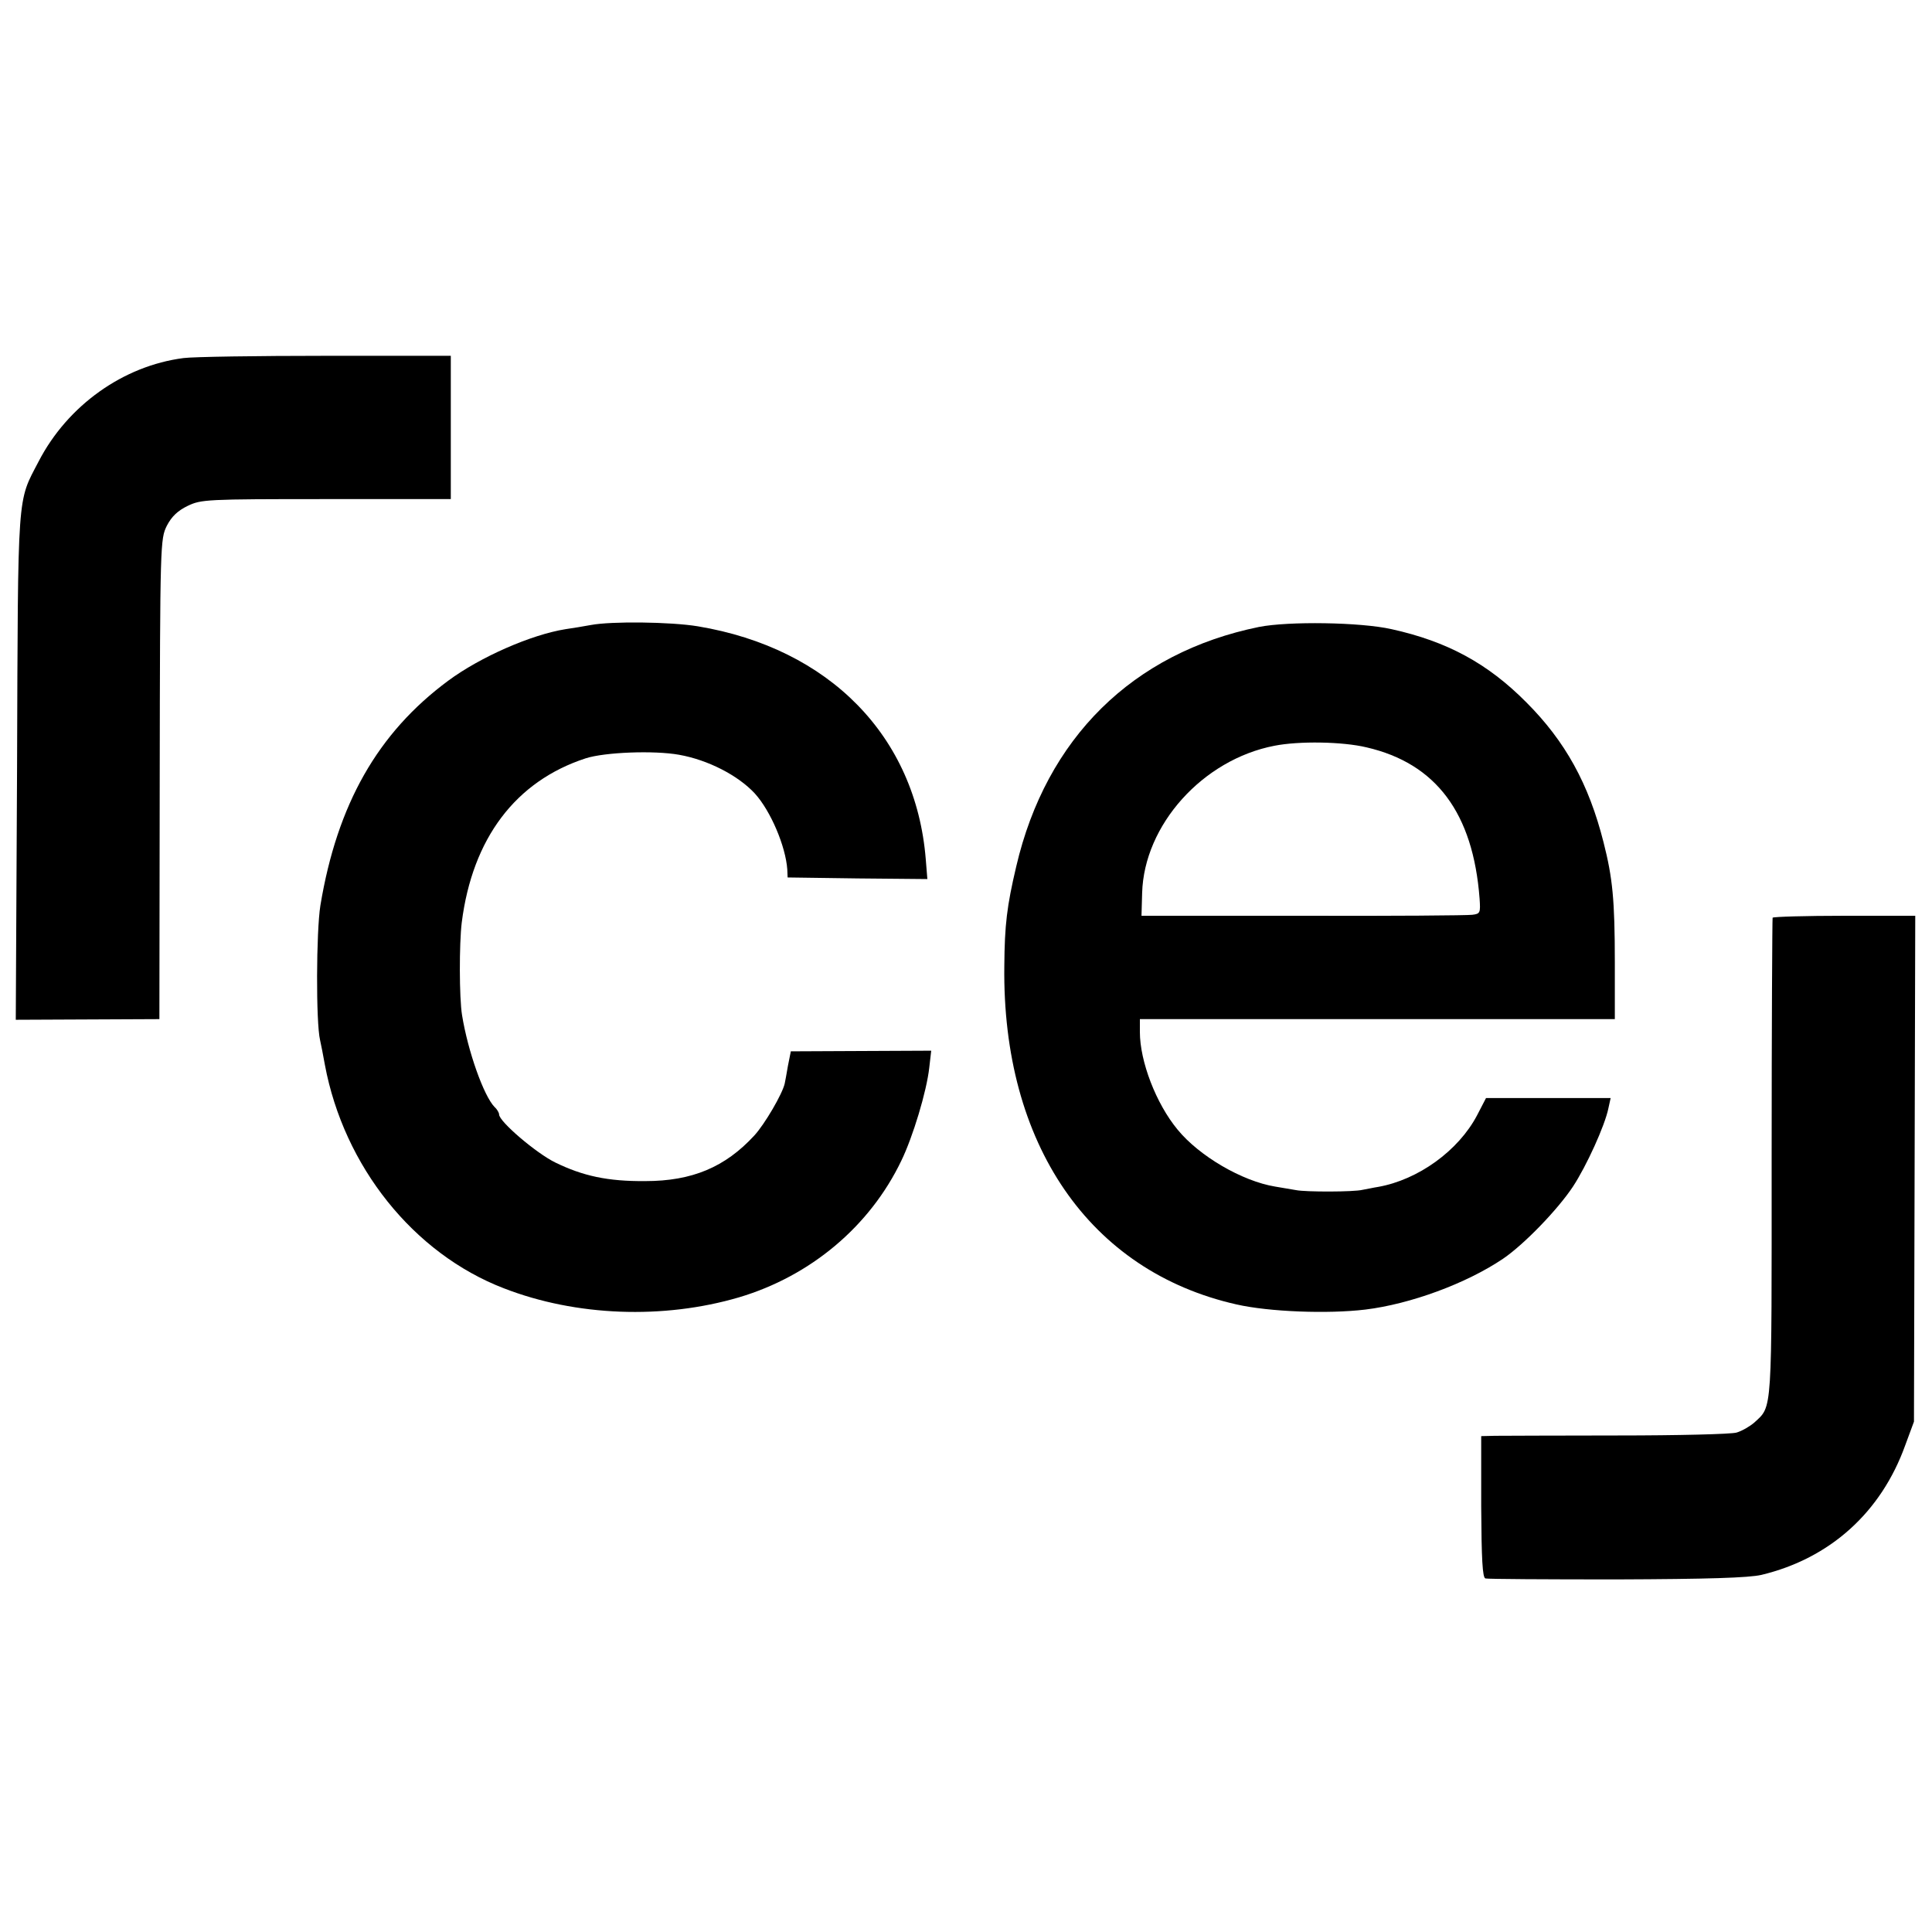
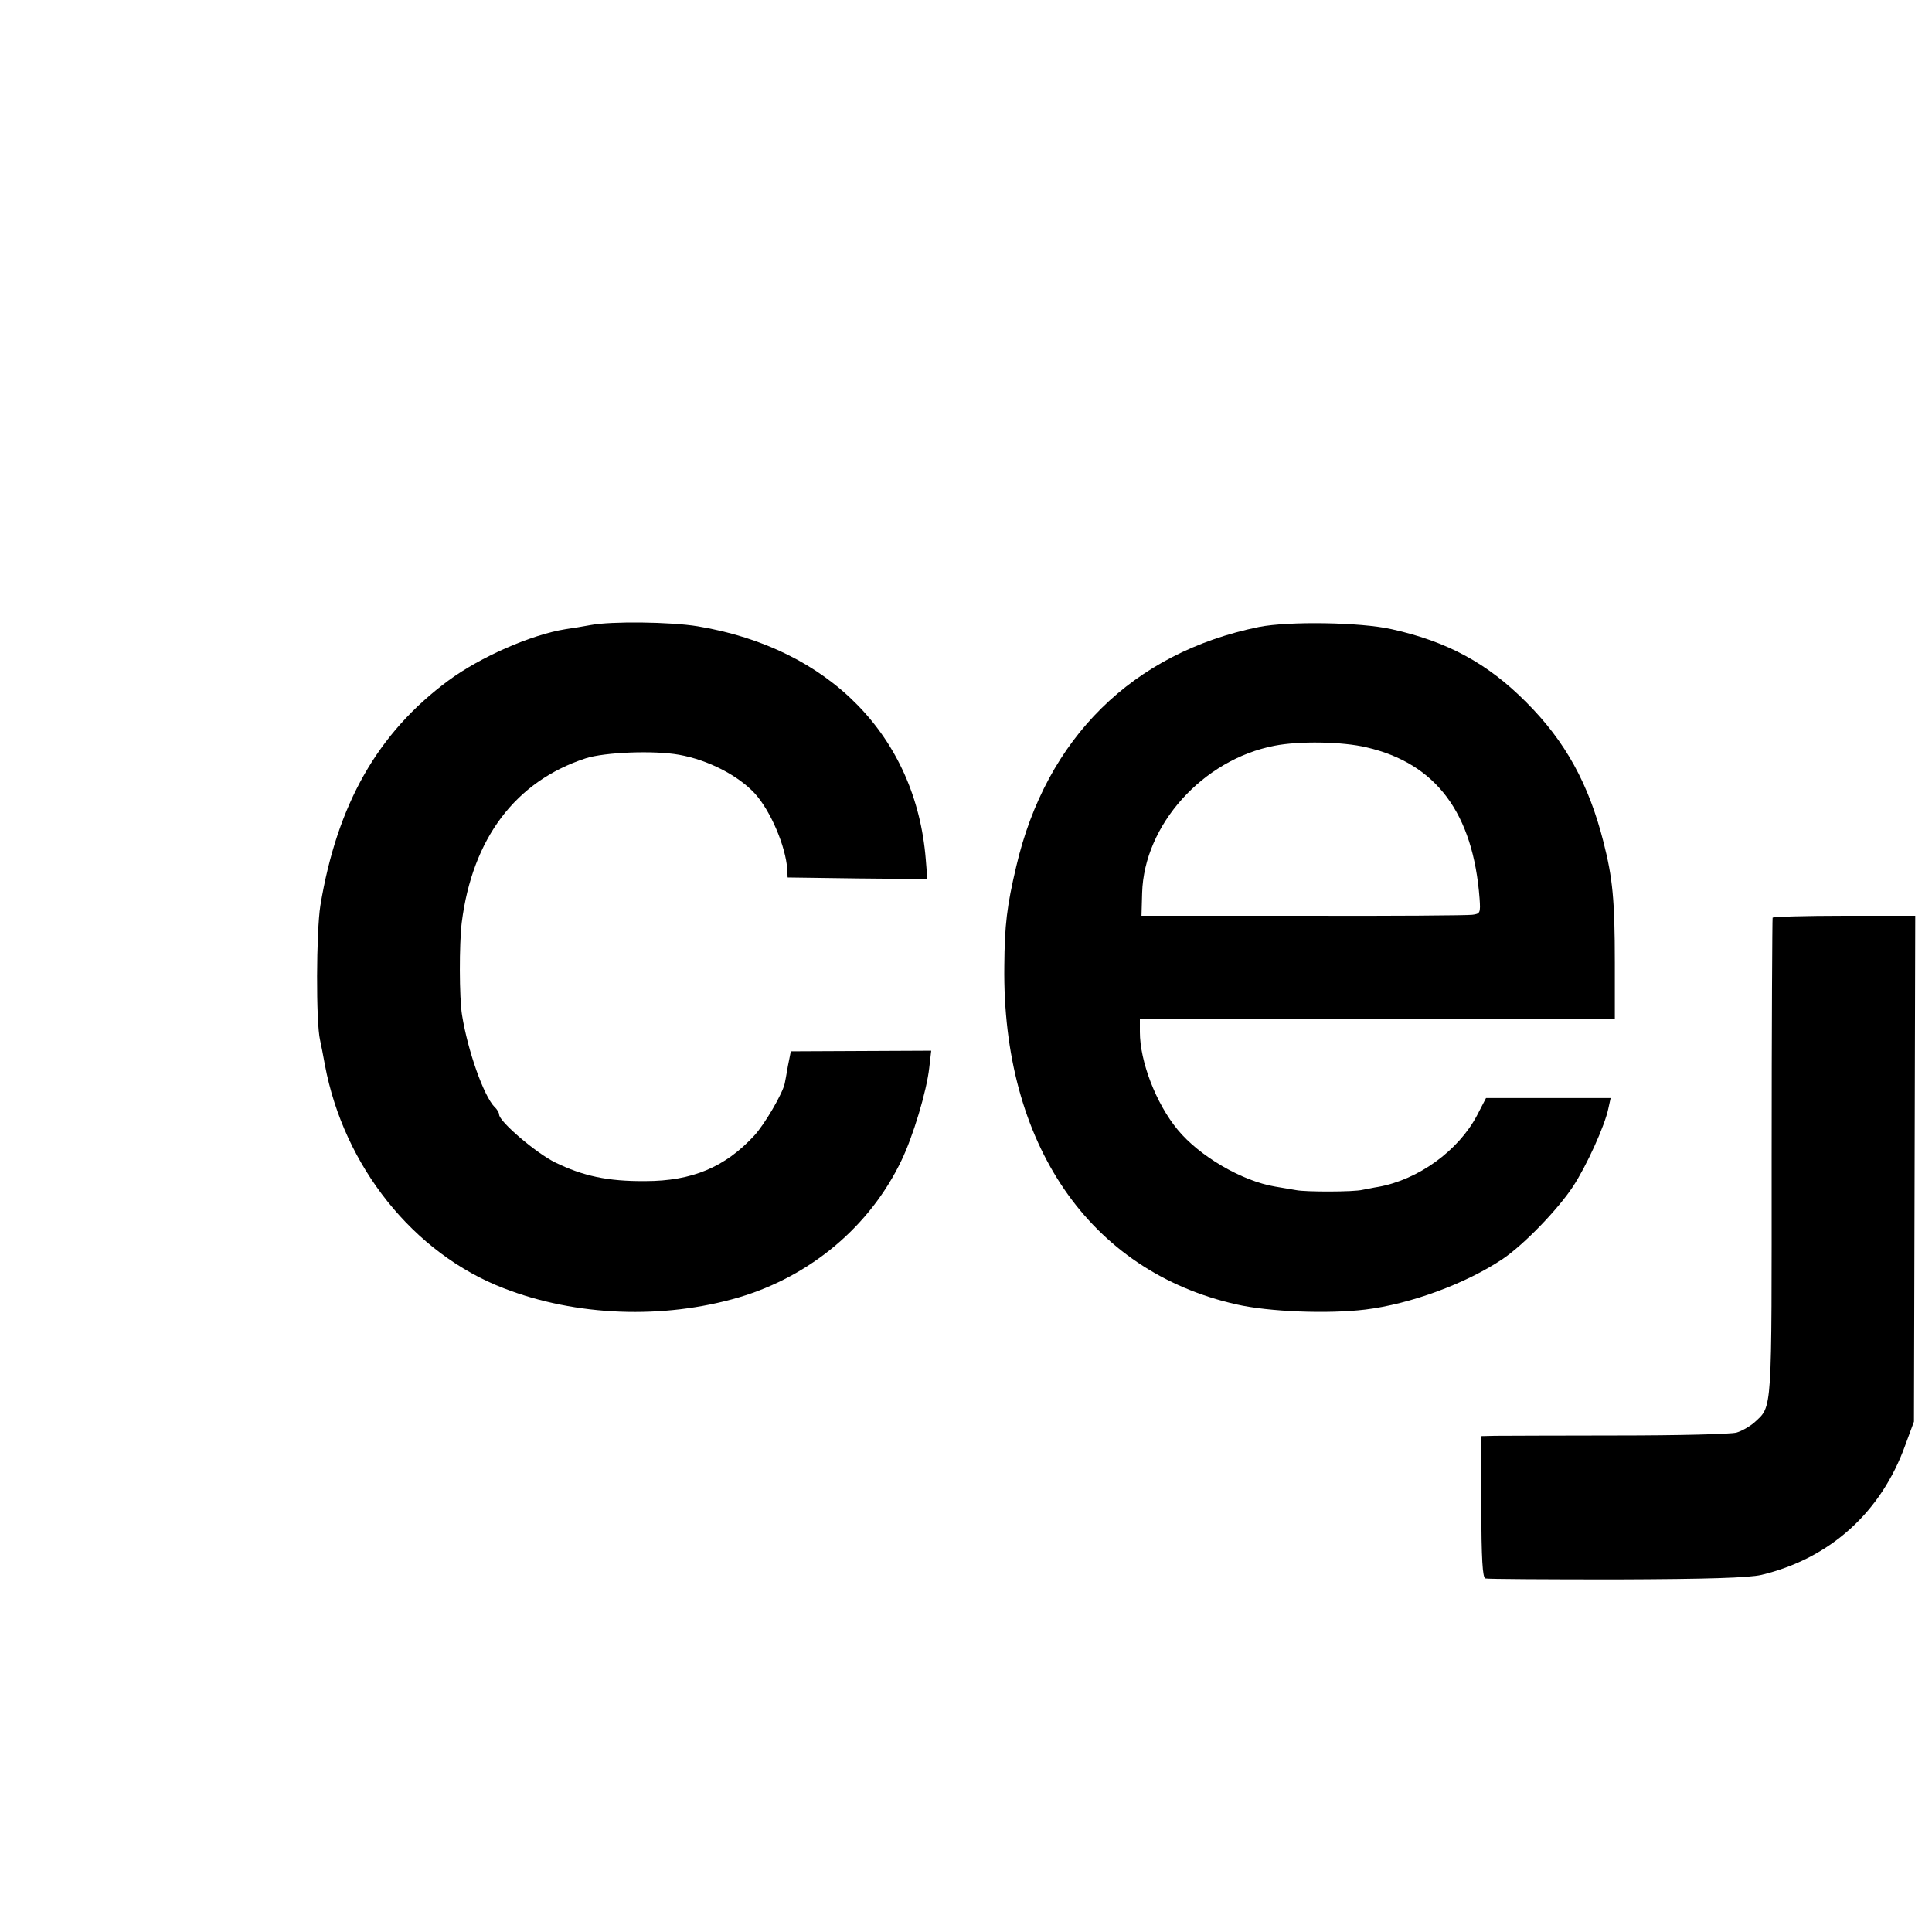
<svg xmlns="http://www.w3.org/2000/svg" version="1.0" width="600pt" height="600pt" viewBox="0 0 600 600" preserveAspectRatio="xMidYMid meet">
  <g transform="translate(0,600) scale(0.1,-0.1)" fill="#000000" stroke="none">
-     <path d="M570 4888 c-187 -24 -360 -147 -450 -321 -67 -129 -64 -81 -67 -948 l-4 -786 223 1 223 1 1 745 c1 736 2 746 22 787 15 29 34 47 65 62 42 20 57 21 430 21 l387 0 0 223 0 222 -388 0 c-213 0 -412 -3 -442 -7z" />
    <path d="M1835 4059 c-22 -4 -57 -10 -79 -13 -106 -17 -264 -86 -364 -160 -219 -162 -345 -384 -397 -698 -13 -81 -14 -364 -1 -418 3 -14 10 -48 15 -77 59 -315 275 -586 556 -694 224 -87 495 -97 730 -28 222 66 406 220 504 424 36 74 79 216 87 290 l6 52 -218 -1 -218 -1 -9 -45 c-4 -25 -9 -50 -10 -55 -7 -32 -62 -126 -94 -161 -91 -99 -194 -142 -339 -142 -117 -1 -194 16 -280 58 -59 29 -174 127 -174 149 0 5 -6 16 -14 23 -34 35 -83 174 -101 285 -9 54 -9 223 -1 288 33 261 167 439 385 510 59 19 212 25 290 11 90 -16 183 -64 235 -120 50 -55 96 -165 101 -236 l1 -25 217 -3 217 -2 -5 62 c-31 381 -299 655 -708 723 -85 14 -269 16 -332 4z" />
    <path d="M3910 4053 c-392 -80 -661 -345 -754 -744 -29 -123 -36 -181 -37 -309 -7 -552 264 -948 721 -1051 101 -23 283 -30 400 -16 140 17 314 81 428 158 66 45 170 153 217 224 42 64 99 189 110 243 l7 32 -194 0 -193 0 -28 -54 c-58 -110 -183 -200 -307 -222 -14 -2 -35 -7 -48 -9 -27 -7 -178 -7 -207 -1 -11 2 -40 7 -65 11 -103 17 -236 95 -303 177 -67 81 -117 212 -117 303 l0 40 737 0 738 0 0 175 c0 196 -7 264 -35 374 -46 182 -119 314 -240 435 -120 121 -246 189 -418 227 -97 22 -321 25 -412 7z m334 -374 c216 -50 331 -204 351 -470 3 -44 2 -47 -23 -50 -15 -2 -252 -4 -527 -3 l-500 0 2 71 c6 211 188 414 411 457 76 15 211 13 286 -5z" />
    <path d="M5505 3150 c-1 -3 -3 -338 -3 -746 0 -804 3 -769 -54 -822 -14 -12 -38 -26 -55 -31 -17 -5 -183 -9 -369 -9 -187 0 -358 -1 -381 -1 l-43 -1 0 -219 c1 -164 4 -220 13 -223 7 -2 190 -3 407 -3 286 1 410 5 450 14 213 51 372 194 447 403 l27 73 2 785 2 786 -220 0 c-120 0 -221 -3 -223 -6z" />
  </g>
</svg>